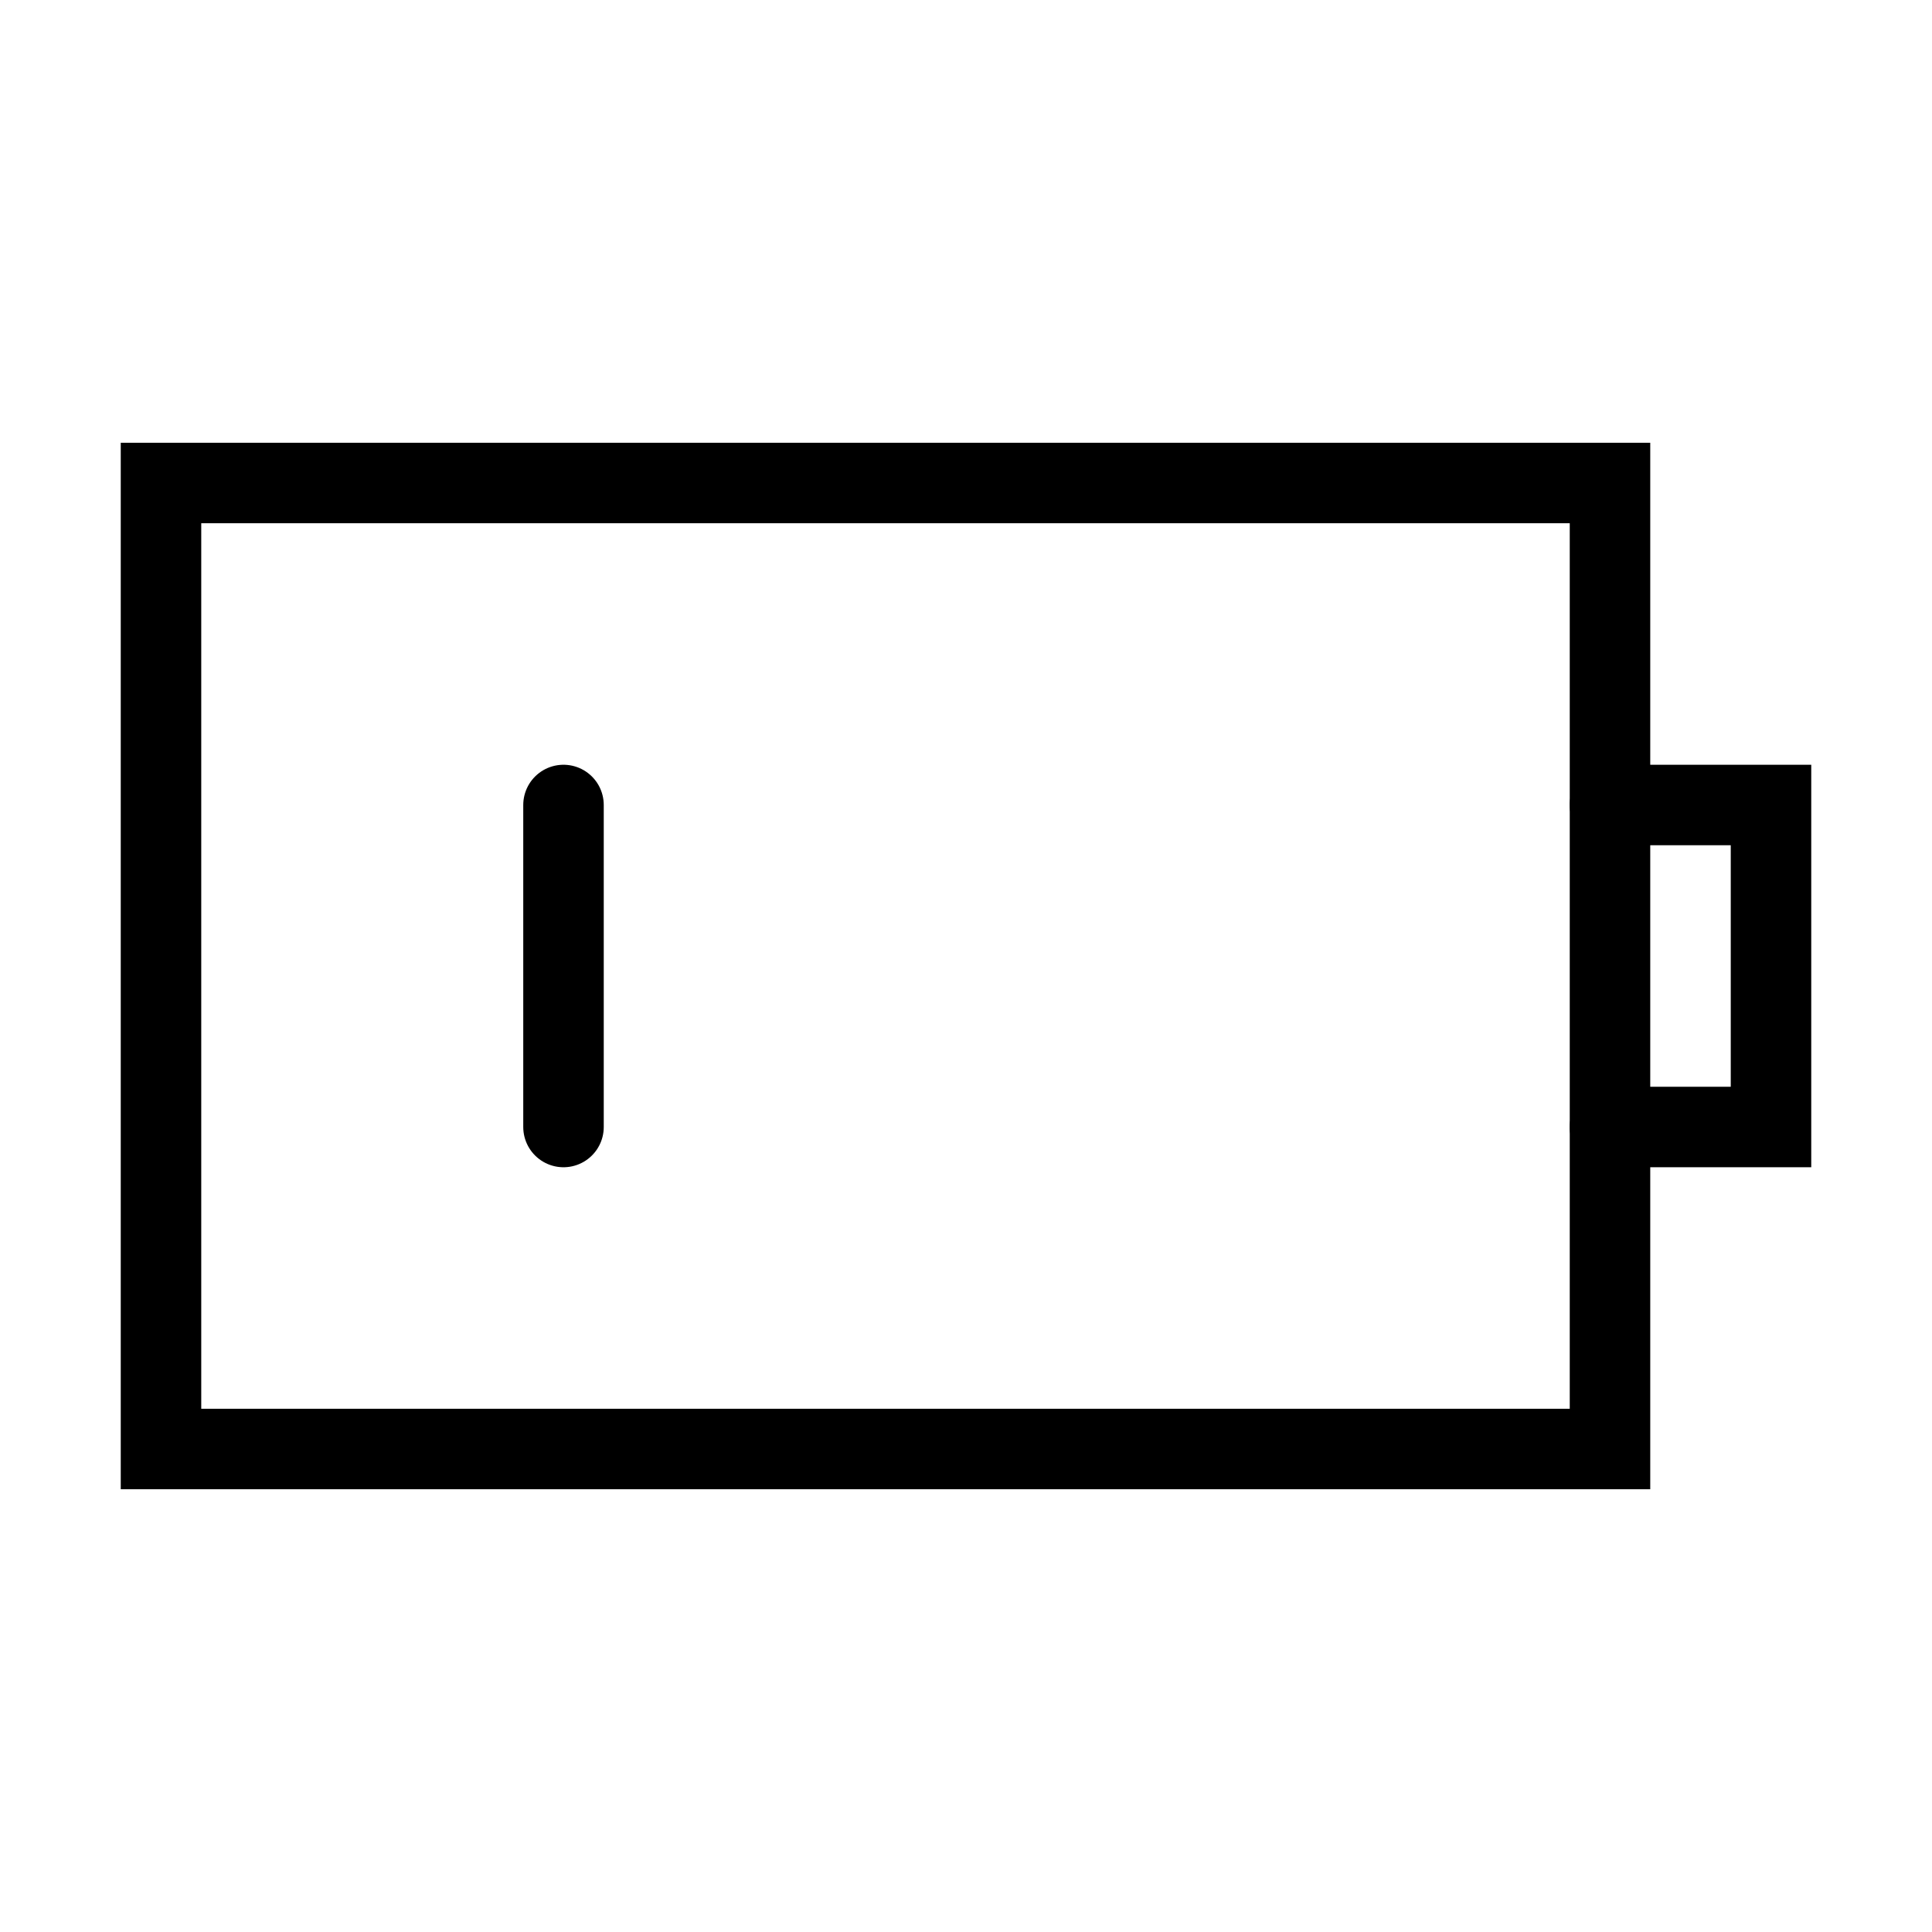
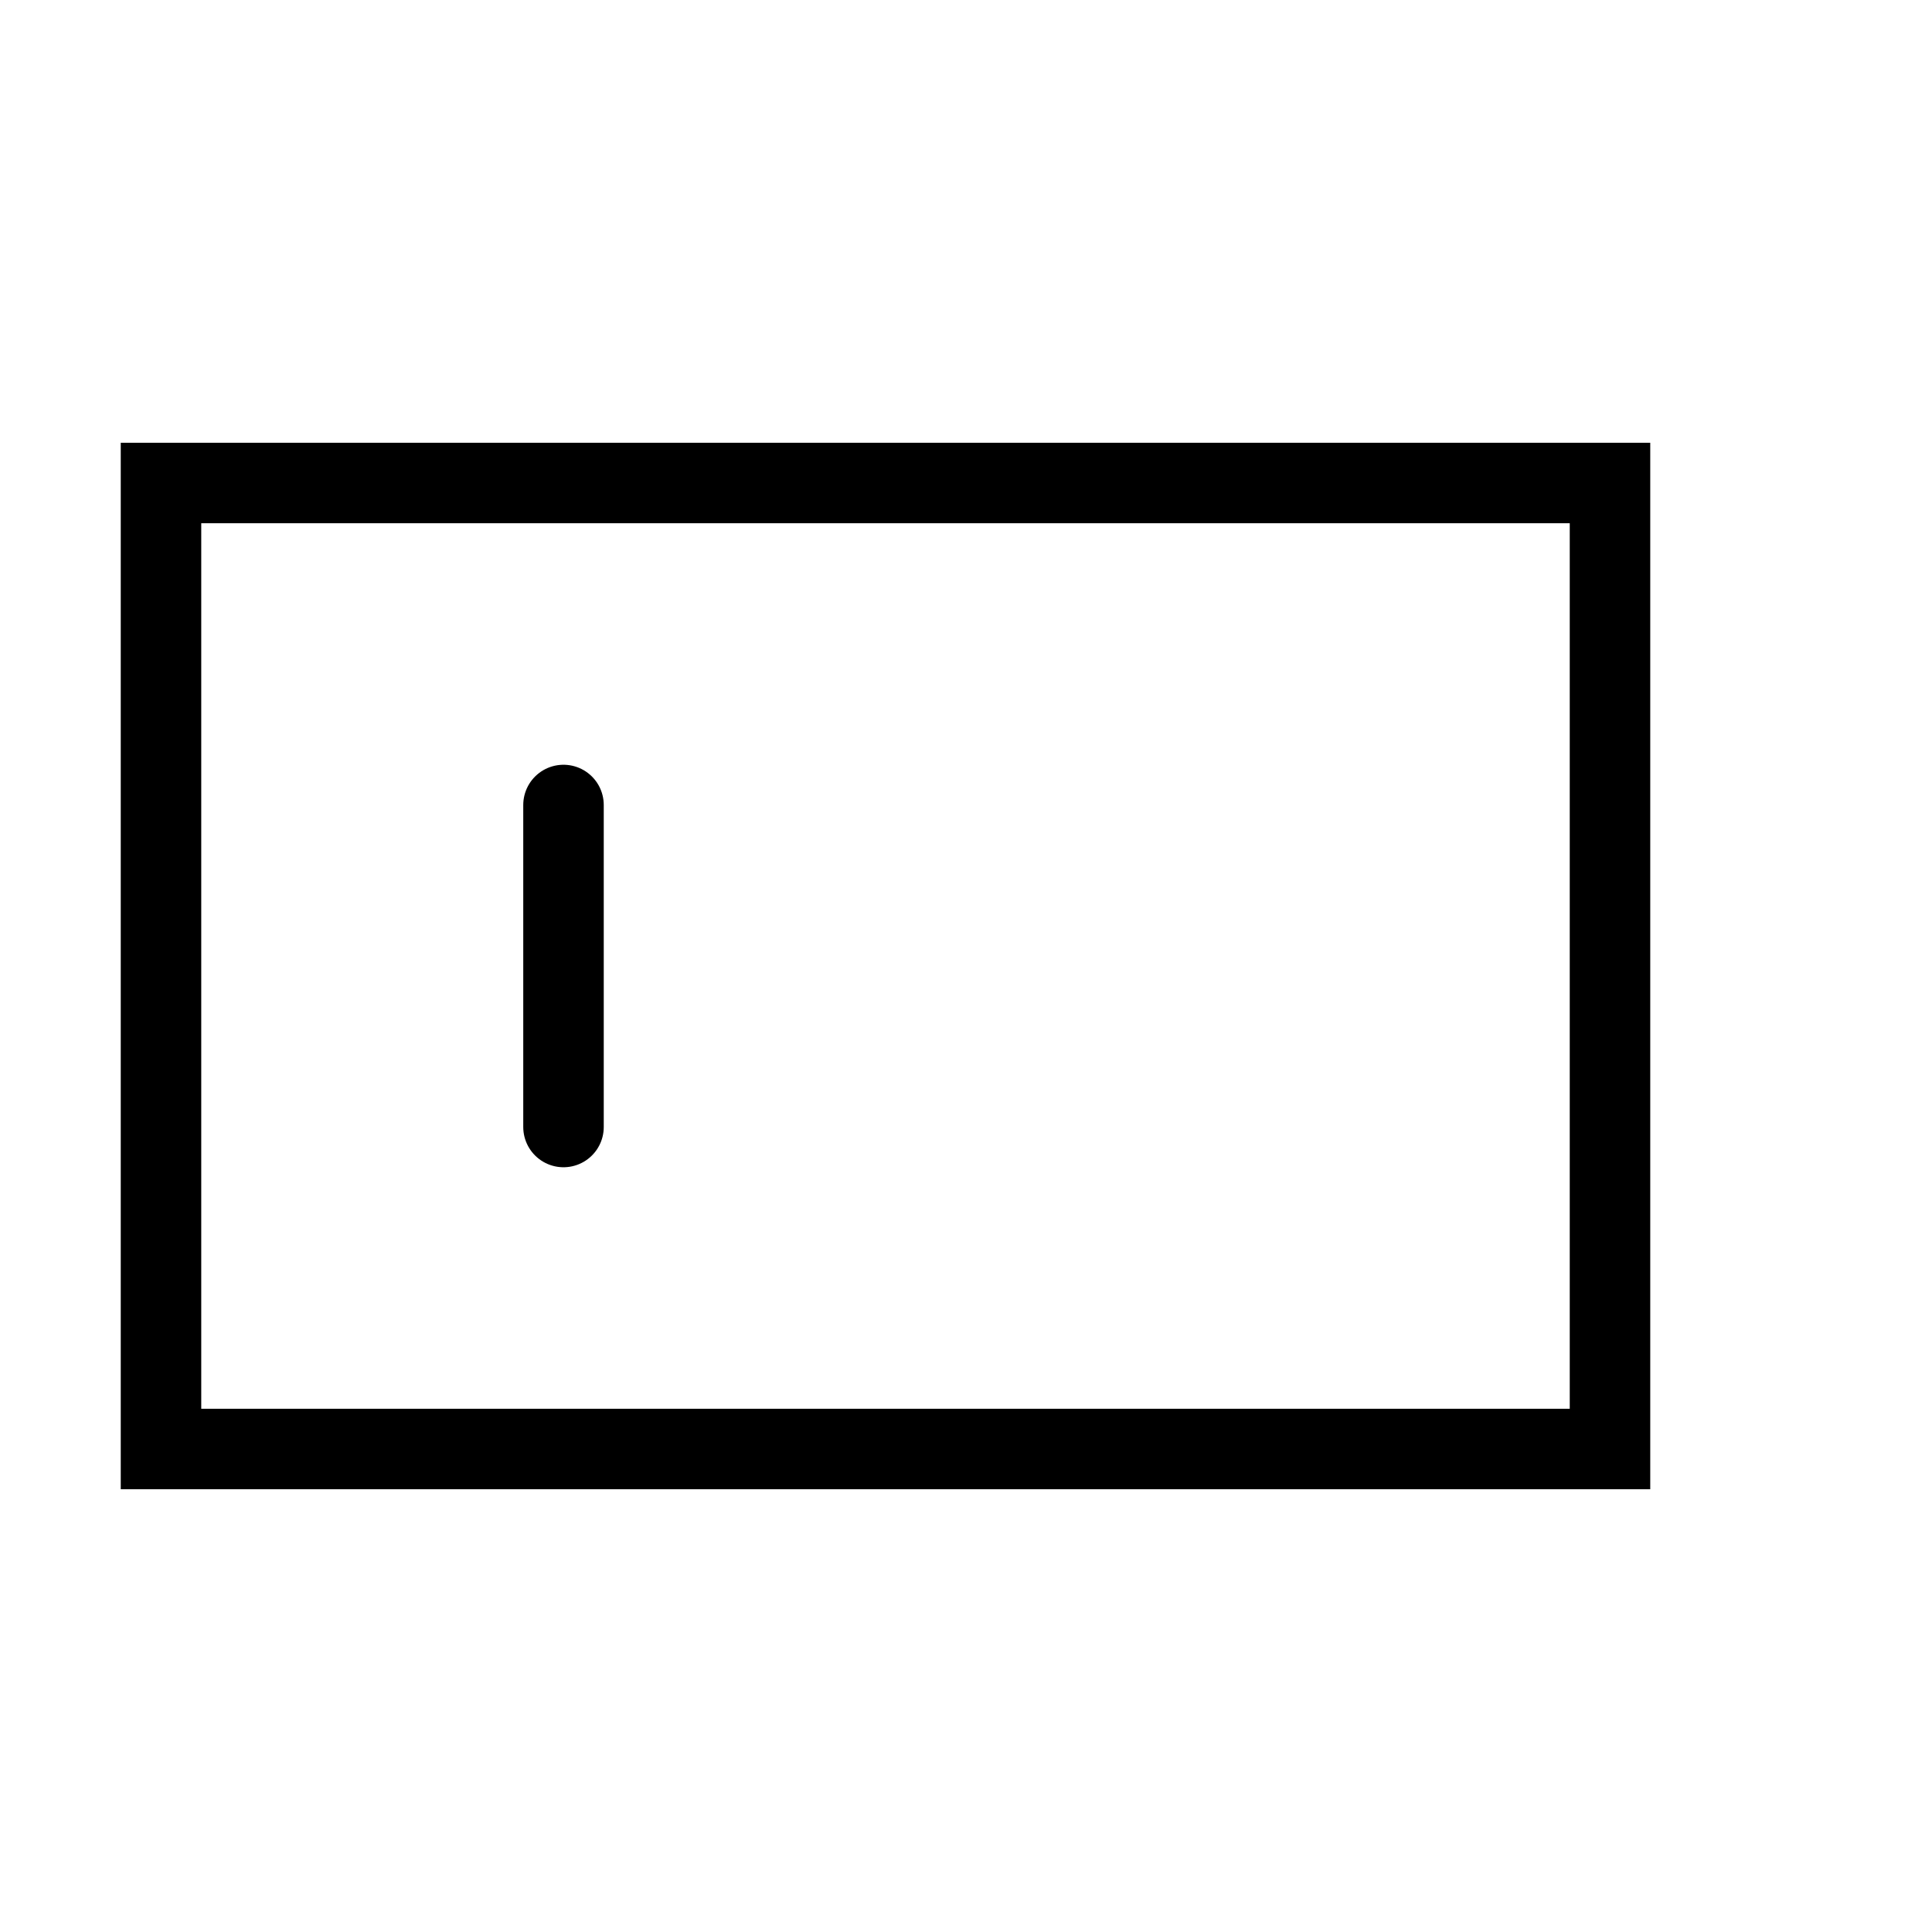
<svg xmlns="http://www.w3.org/2000/svg" width="800px" height="800px" viewBox="0 0 24 24" fill="none" stroke="#000000" stroke-width="1" stroke-linecap="round" stroke-linejoin="miter">
  <rect x="2" y="6" width="18" height="12" rx="0" />
  <line x1="7" y1="10" x2="7" y2="14" />
-   <polyline points="20 10 22 10 22 14 20 14" />
</svg>